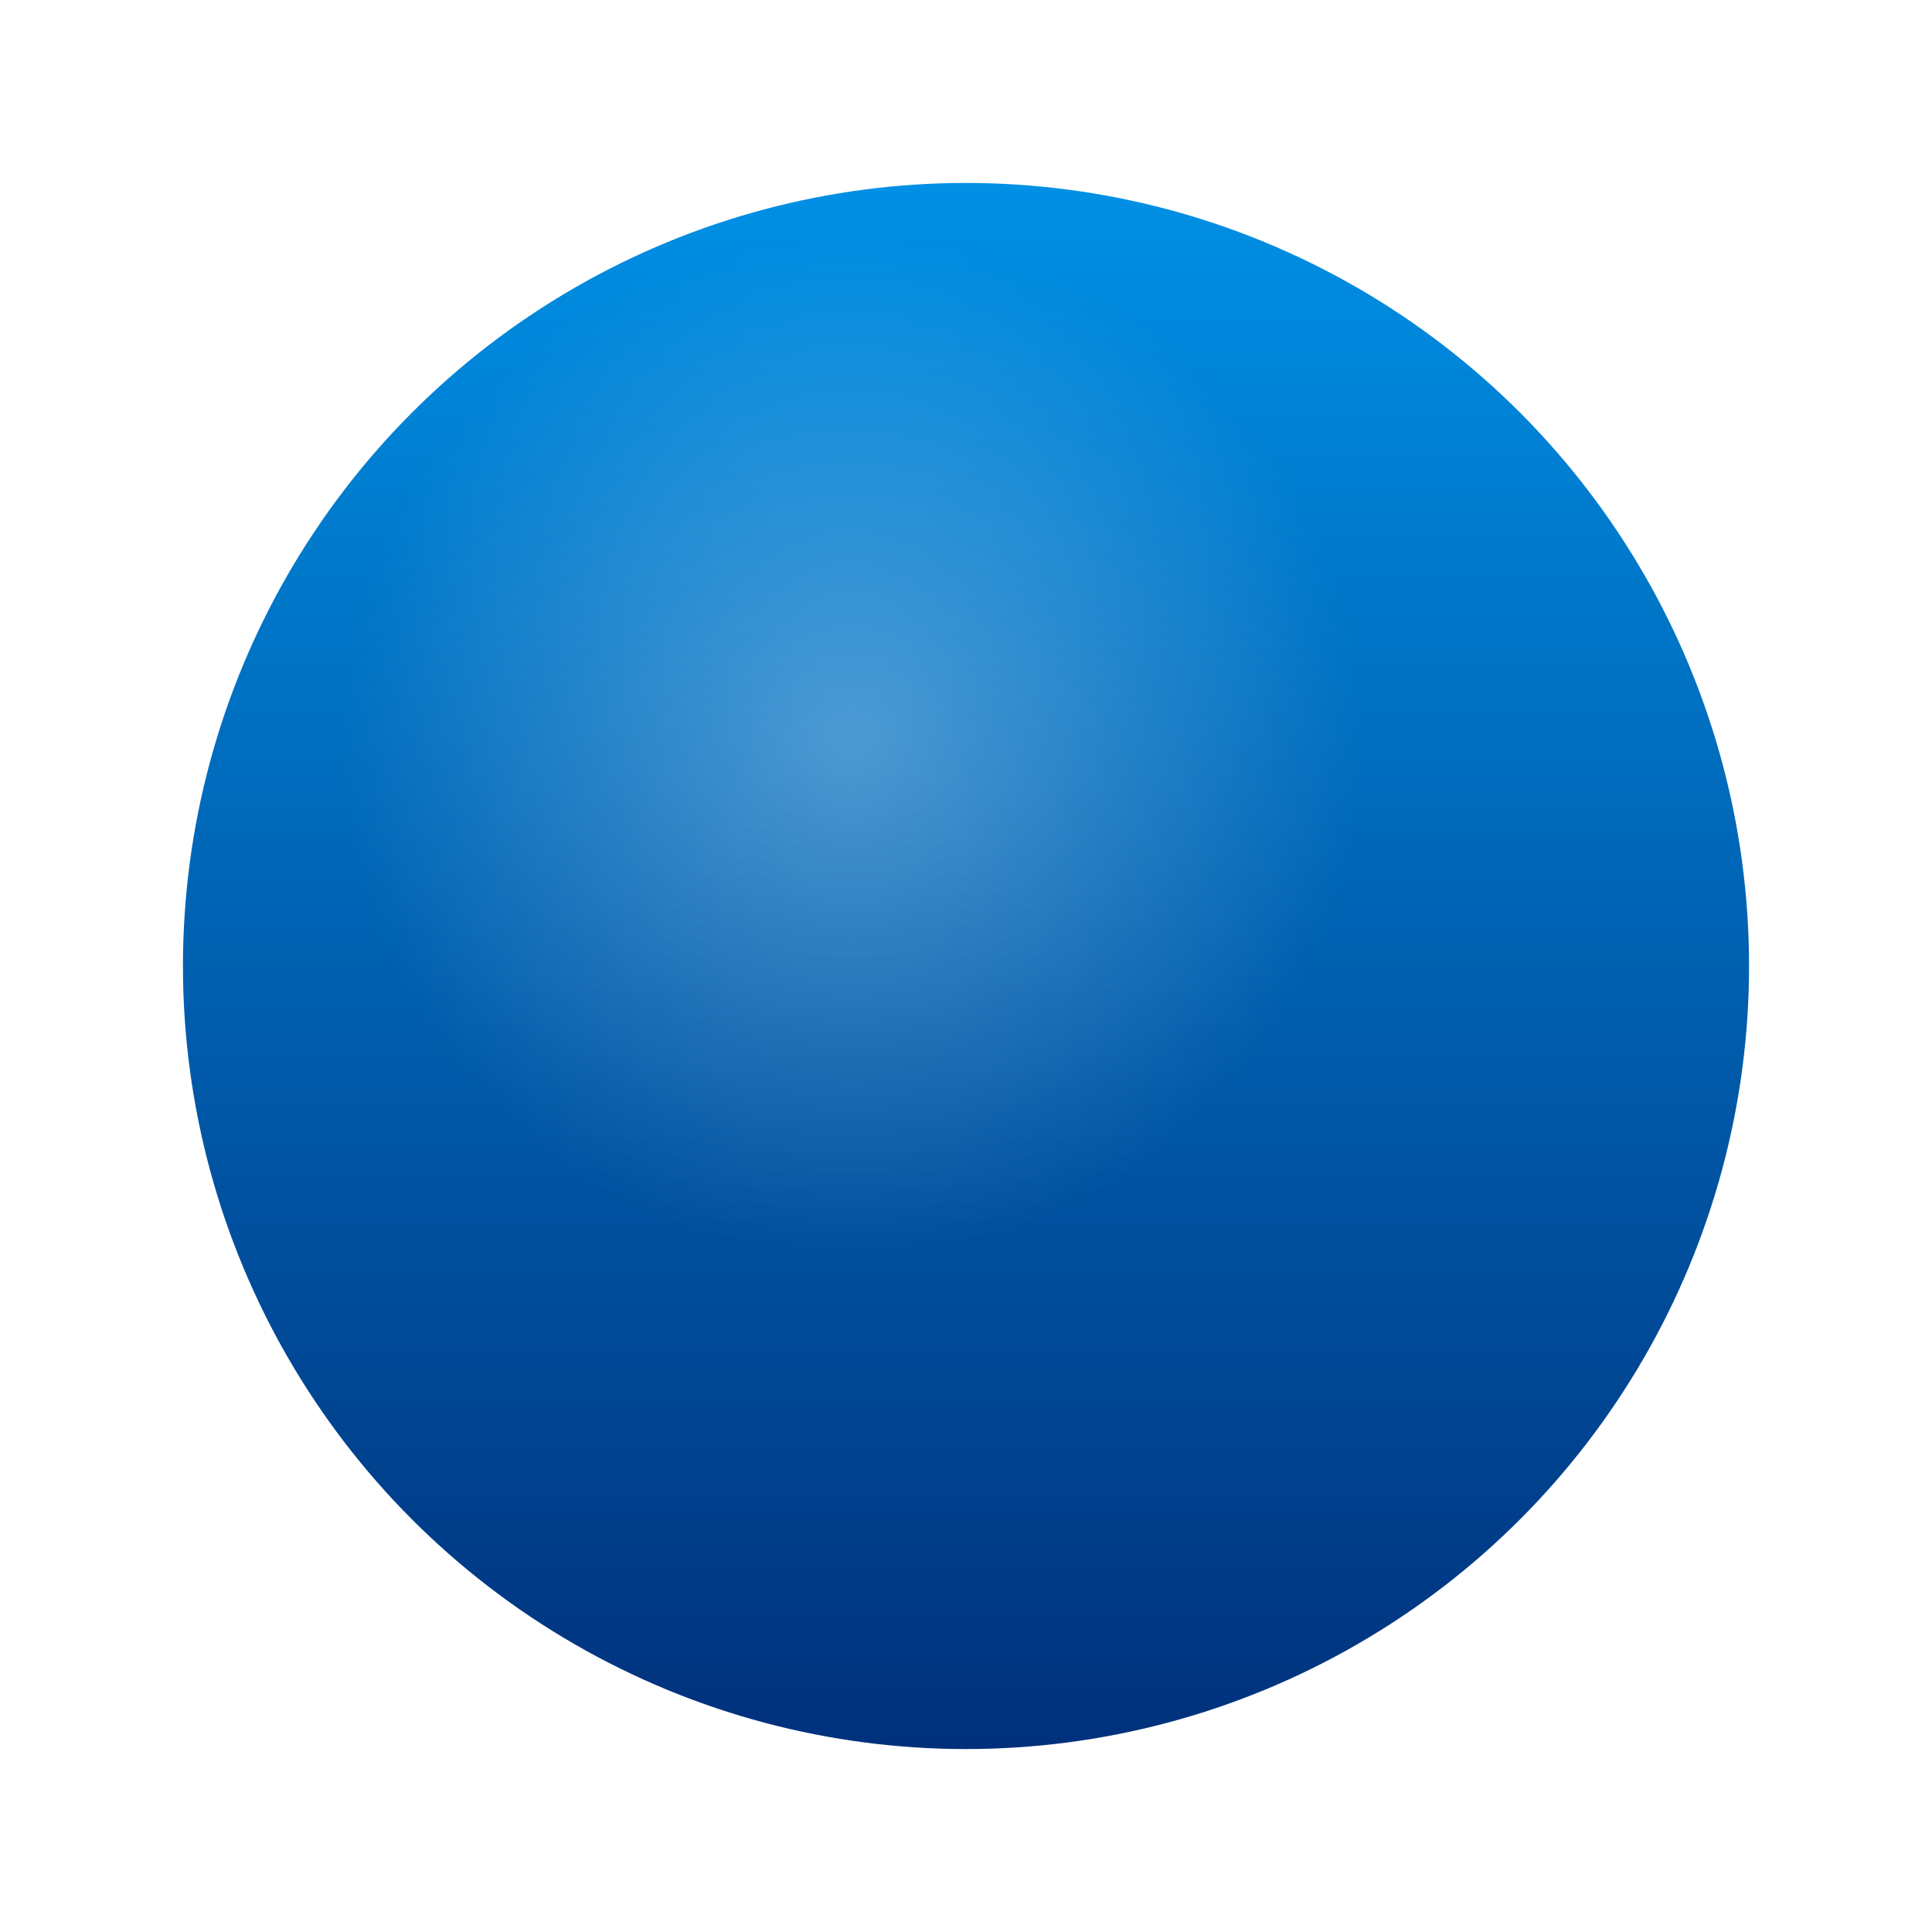
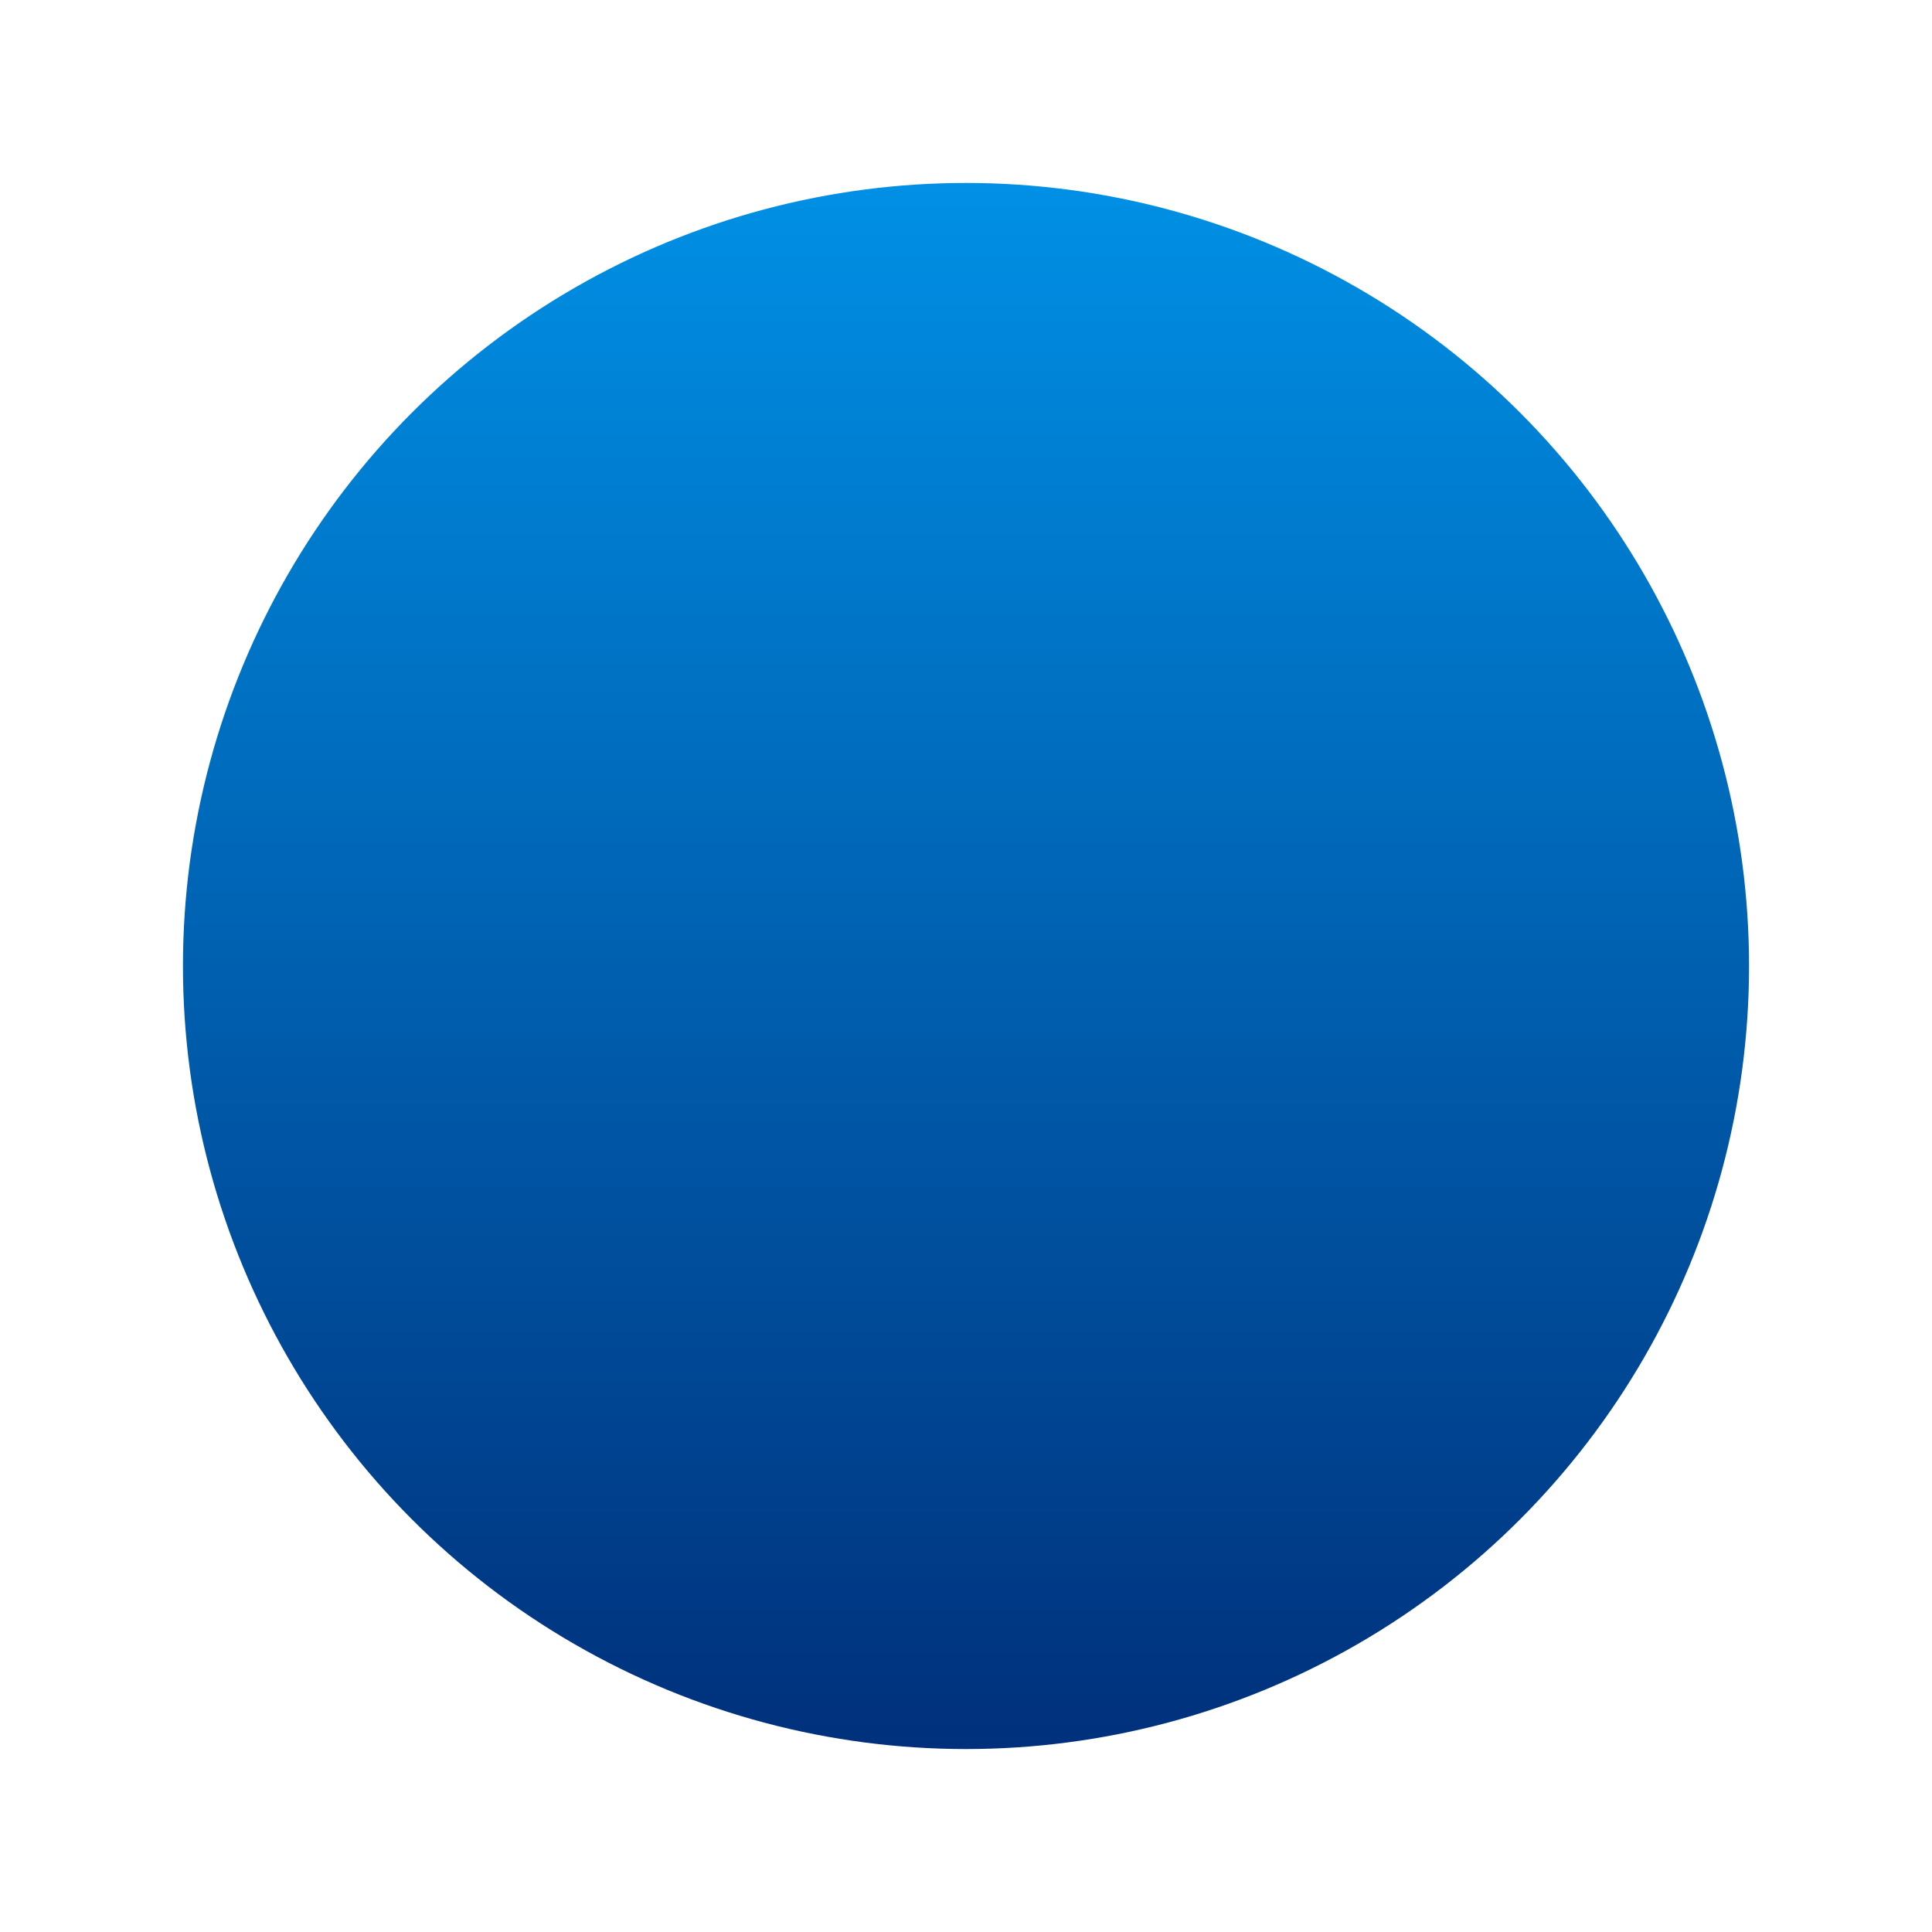
<svg xmlns="http://www.w3.org/2000/svg" width="528" height="528" viewBox="0 0 528 528" fill="none">
  <g filter="url(#filter0_f_5_2863)">
    <circle cx="264" cy="264" r="214" fill="url(#paint0_linear_5_2863)" />
-     <circle cx="232.676" cy="203.293" r="139.987" fill="url(#paint1_radial_5_2863)" fill-opacity="0.3" />
  </g>
  <defs>
    <filter id="filter0_f_5_2863" x="0" y="0" width="528" height="528" filterUnits="userSpaceOnUse" color-interpolation-filters="sRGB">
      <feFlood flood-opacity="0" result="BackgroundImageFix" />
      <feBlend mode="normal" in="SourceGraphic" in2="BackgroundImageFix" result="shape" />
      <feGaussianBlur stdDeviation="25" result="effect1_foregroundBlur_5_2863" />
    </filter>
    <linearGradient id="paint0_linear_5_2863" x1="264" y1="50" x2="264" y2="478" gradientUnits="userSpaceOnUse">
      <stop stop-color="#0090E5" />
      <stop offset="1" stop-color="#00307B" />
    </linearGradient>
    <radialGradient id="paint1_radial_5_2863" cx="0" cy="0" r="1" gradientUnits="userSpaceOnUse" gradientTransform="translate(232.676 203.293) rotate(90) scale(139.987)">
      <stop stop-color="white" />
      <stop offset="1" stop-color="white" stop-opacity="0" />
    </radialGradient>
  </defs>
</svg>